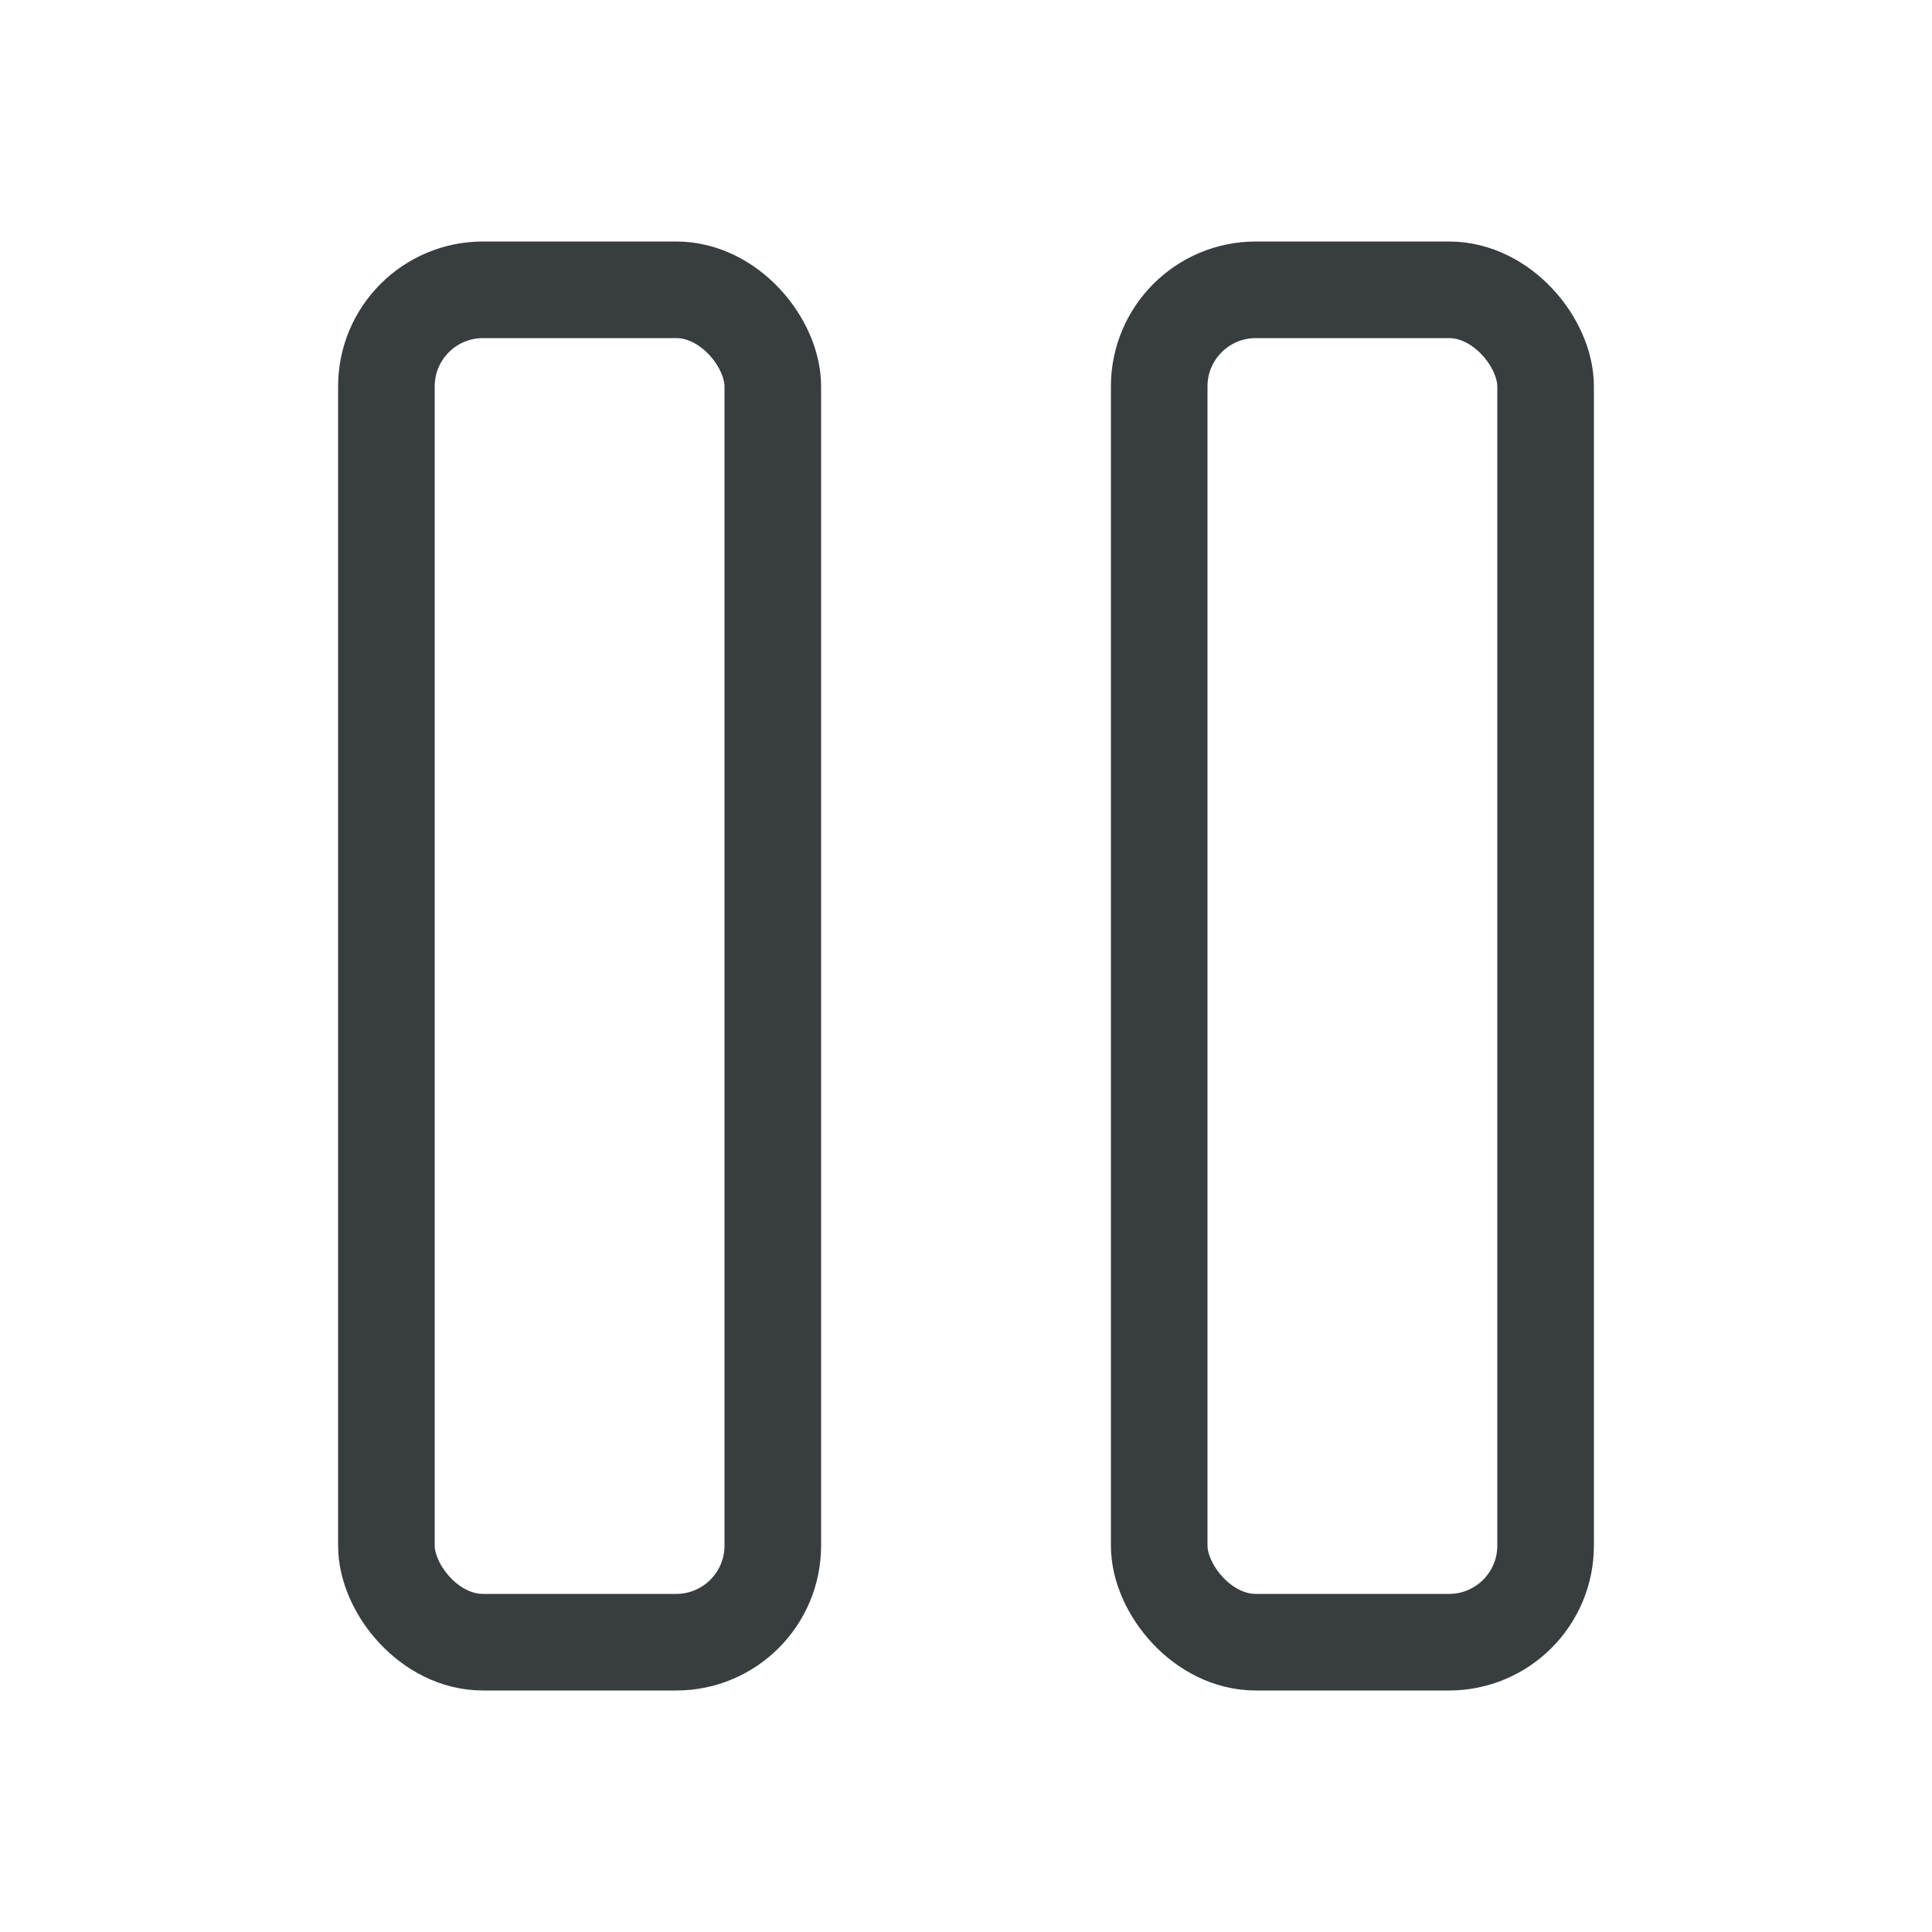
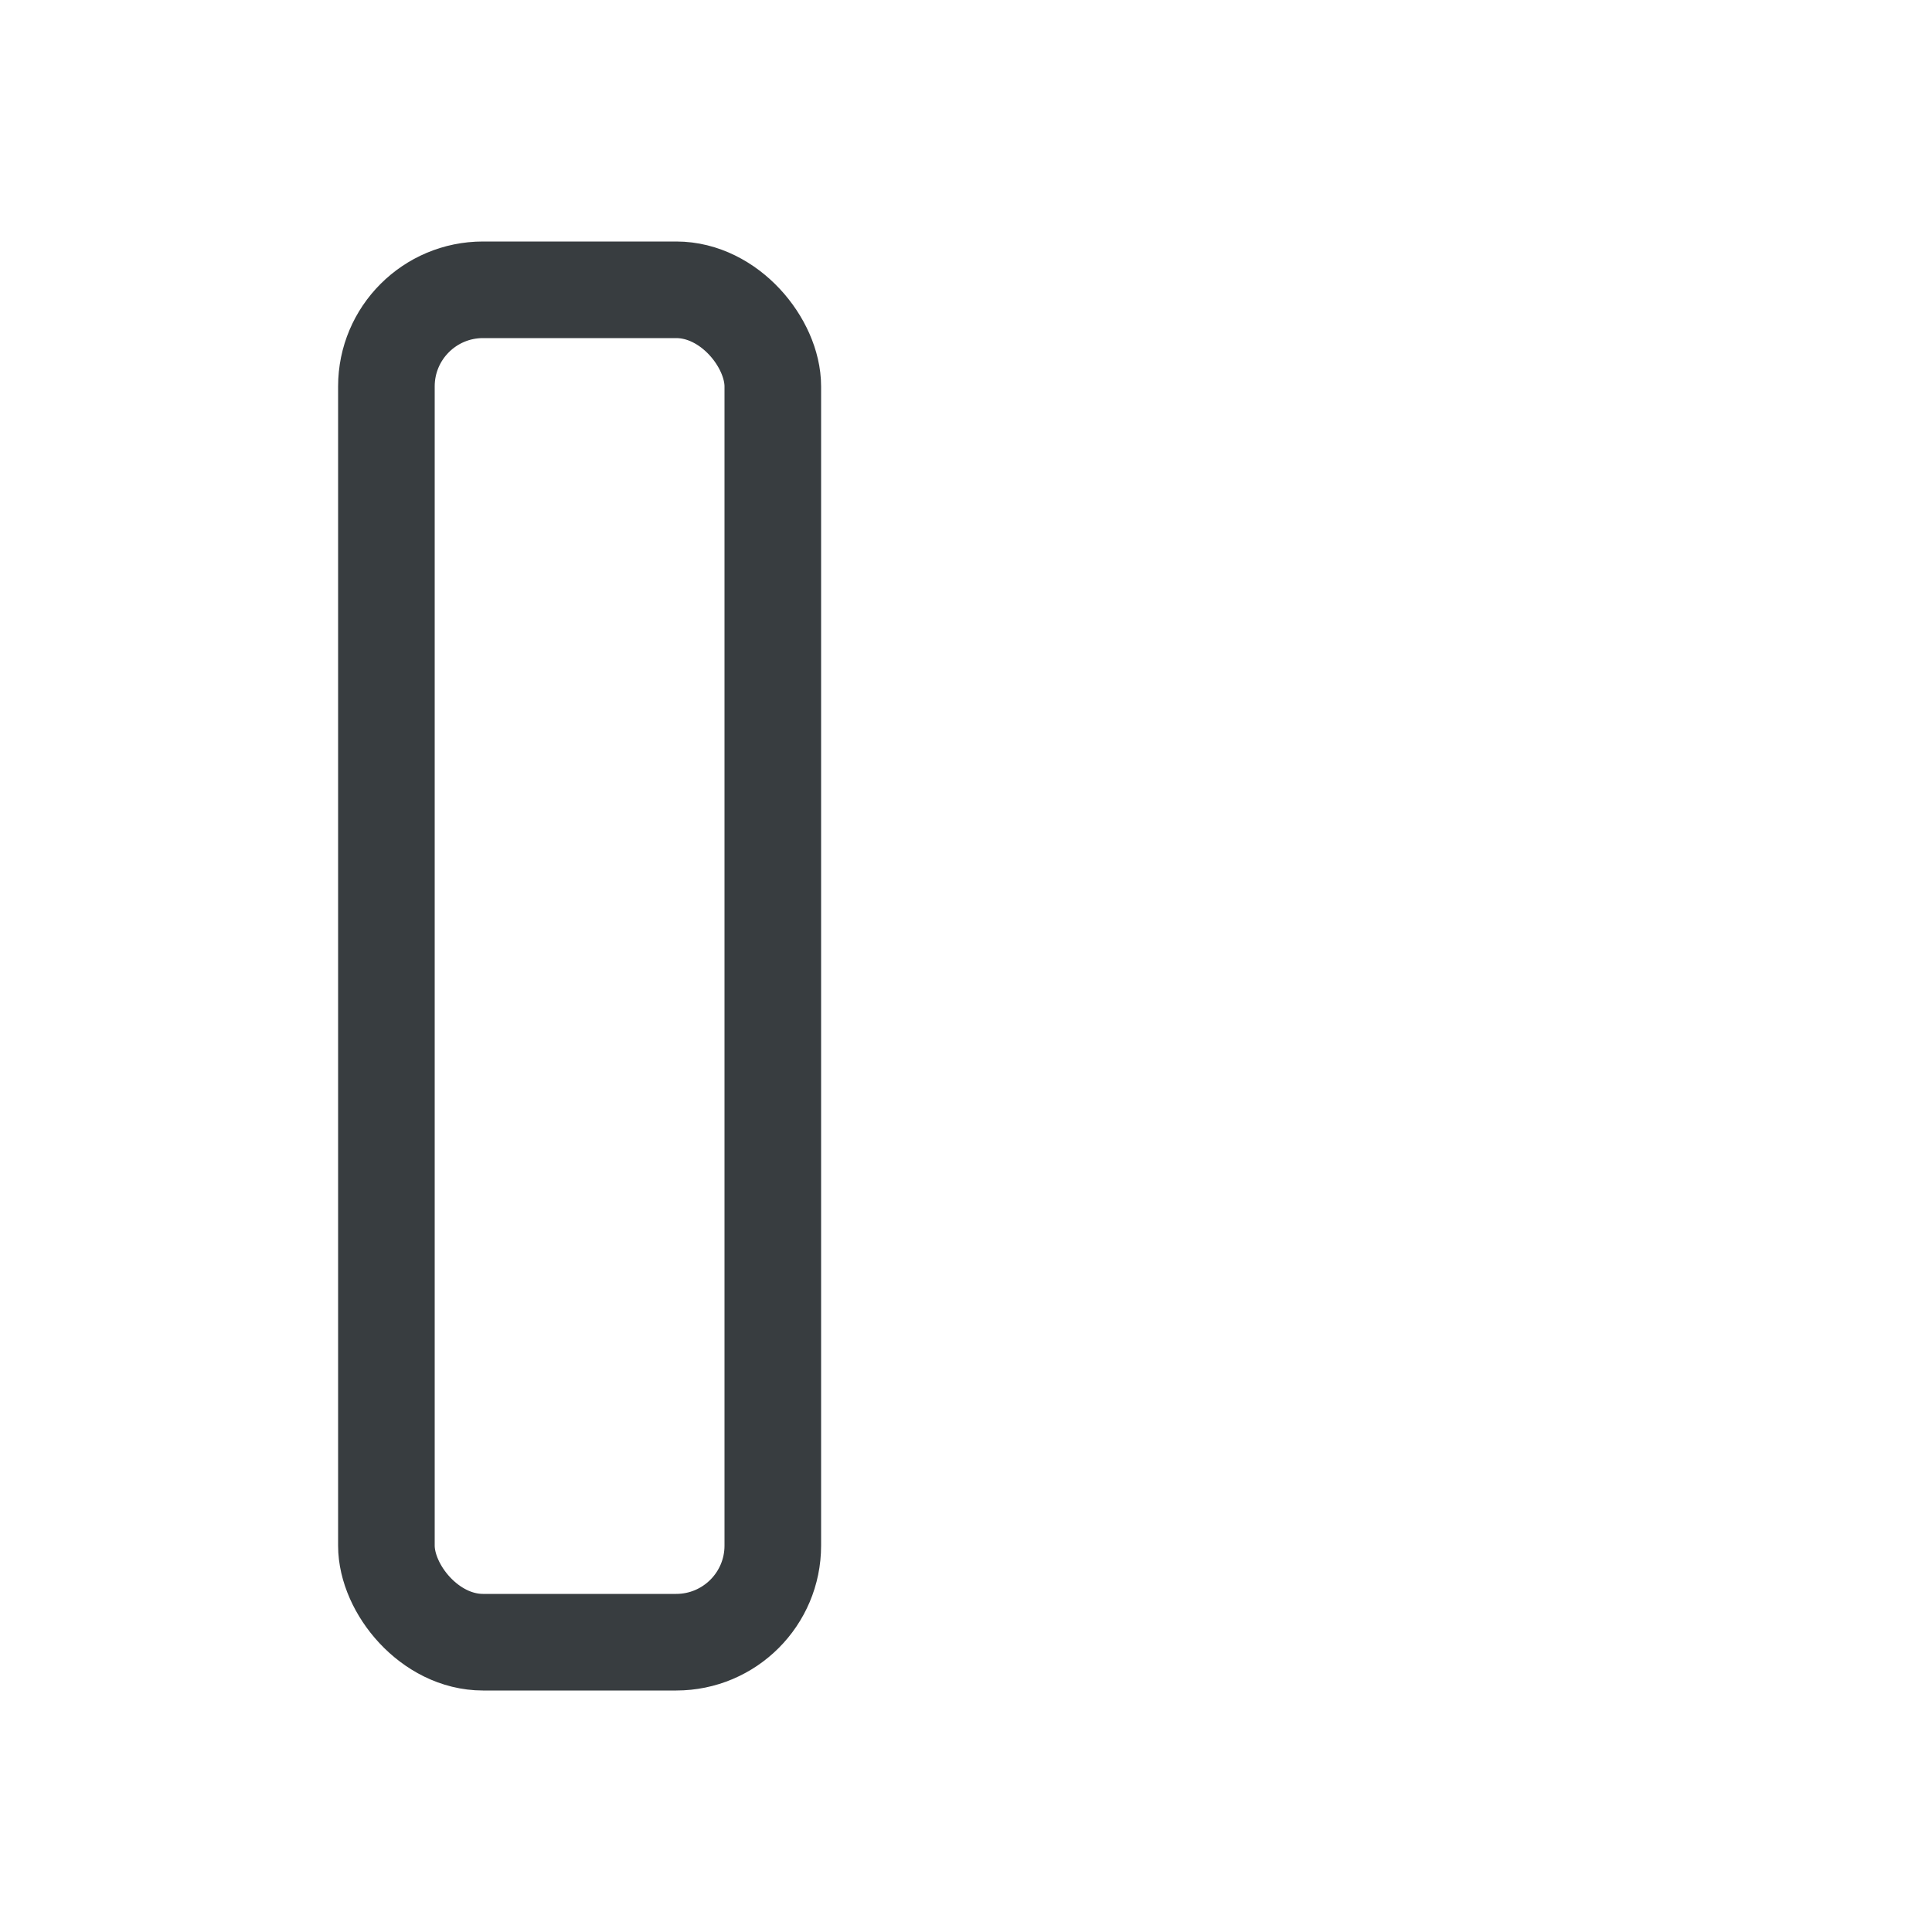
<svg xmlns="http://www.w3.org/2000/svg" width="20" height="20" viewBox="0 0 20 20" fill="none">
-   <rect x="12" y="3" width="4" height="14" rx="1" stroke="#383D40" stroke-linejoin="round" />
  <rect x="4" y="3" width="4" height="14" rx="1" stroke="#383D40" stroke-linejoin="round" />
</svg>